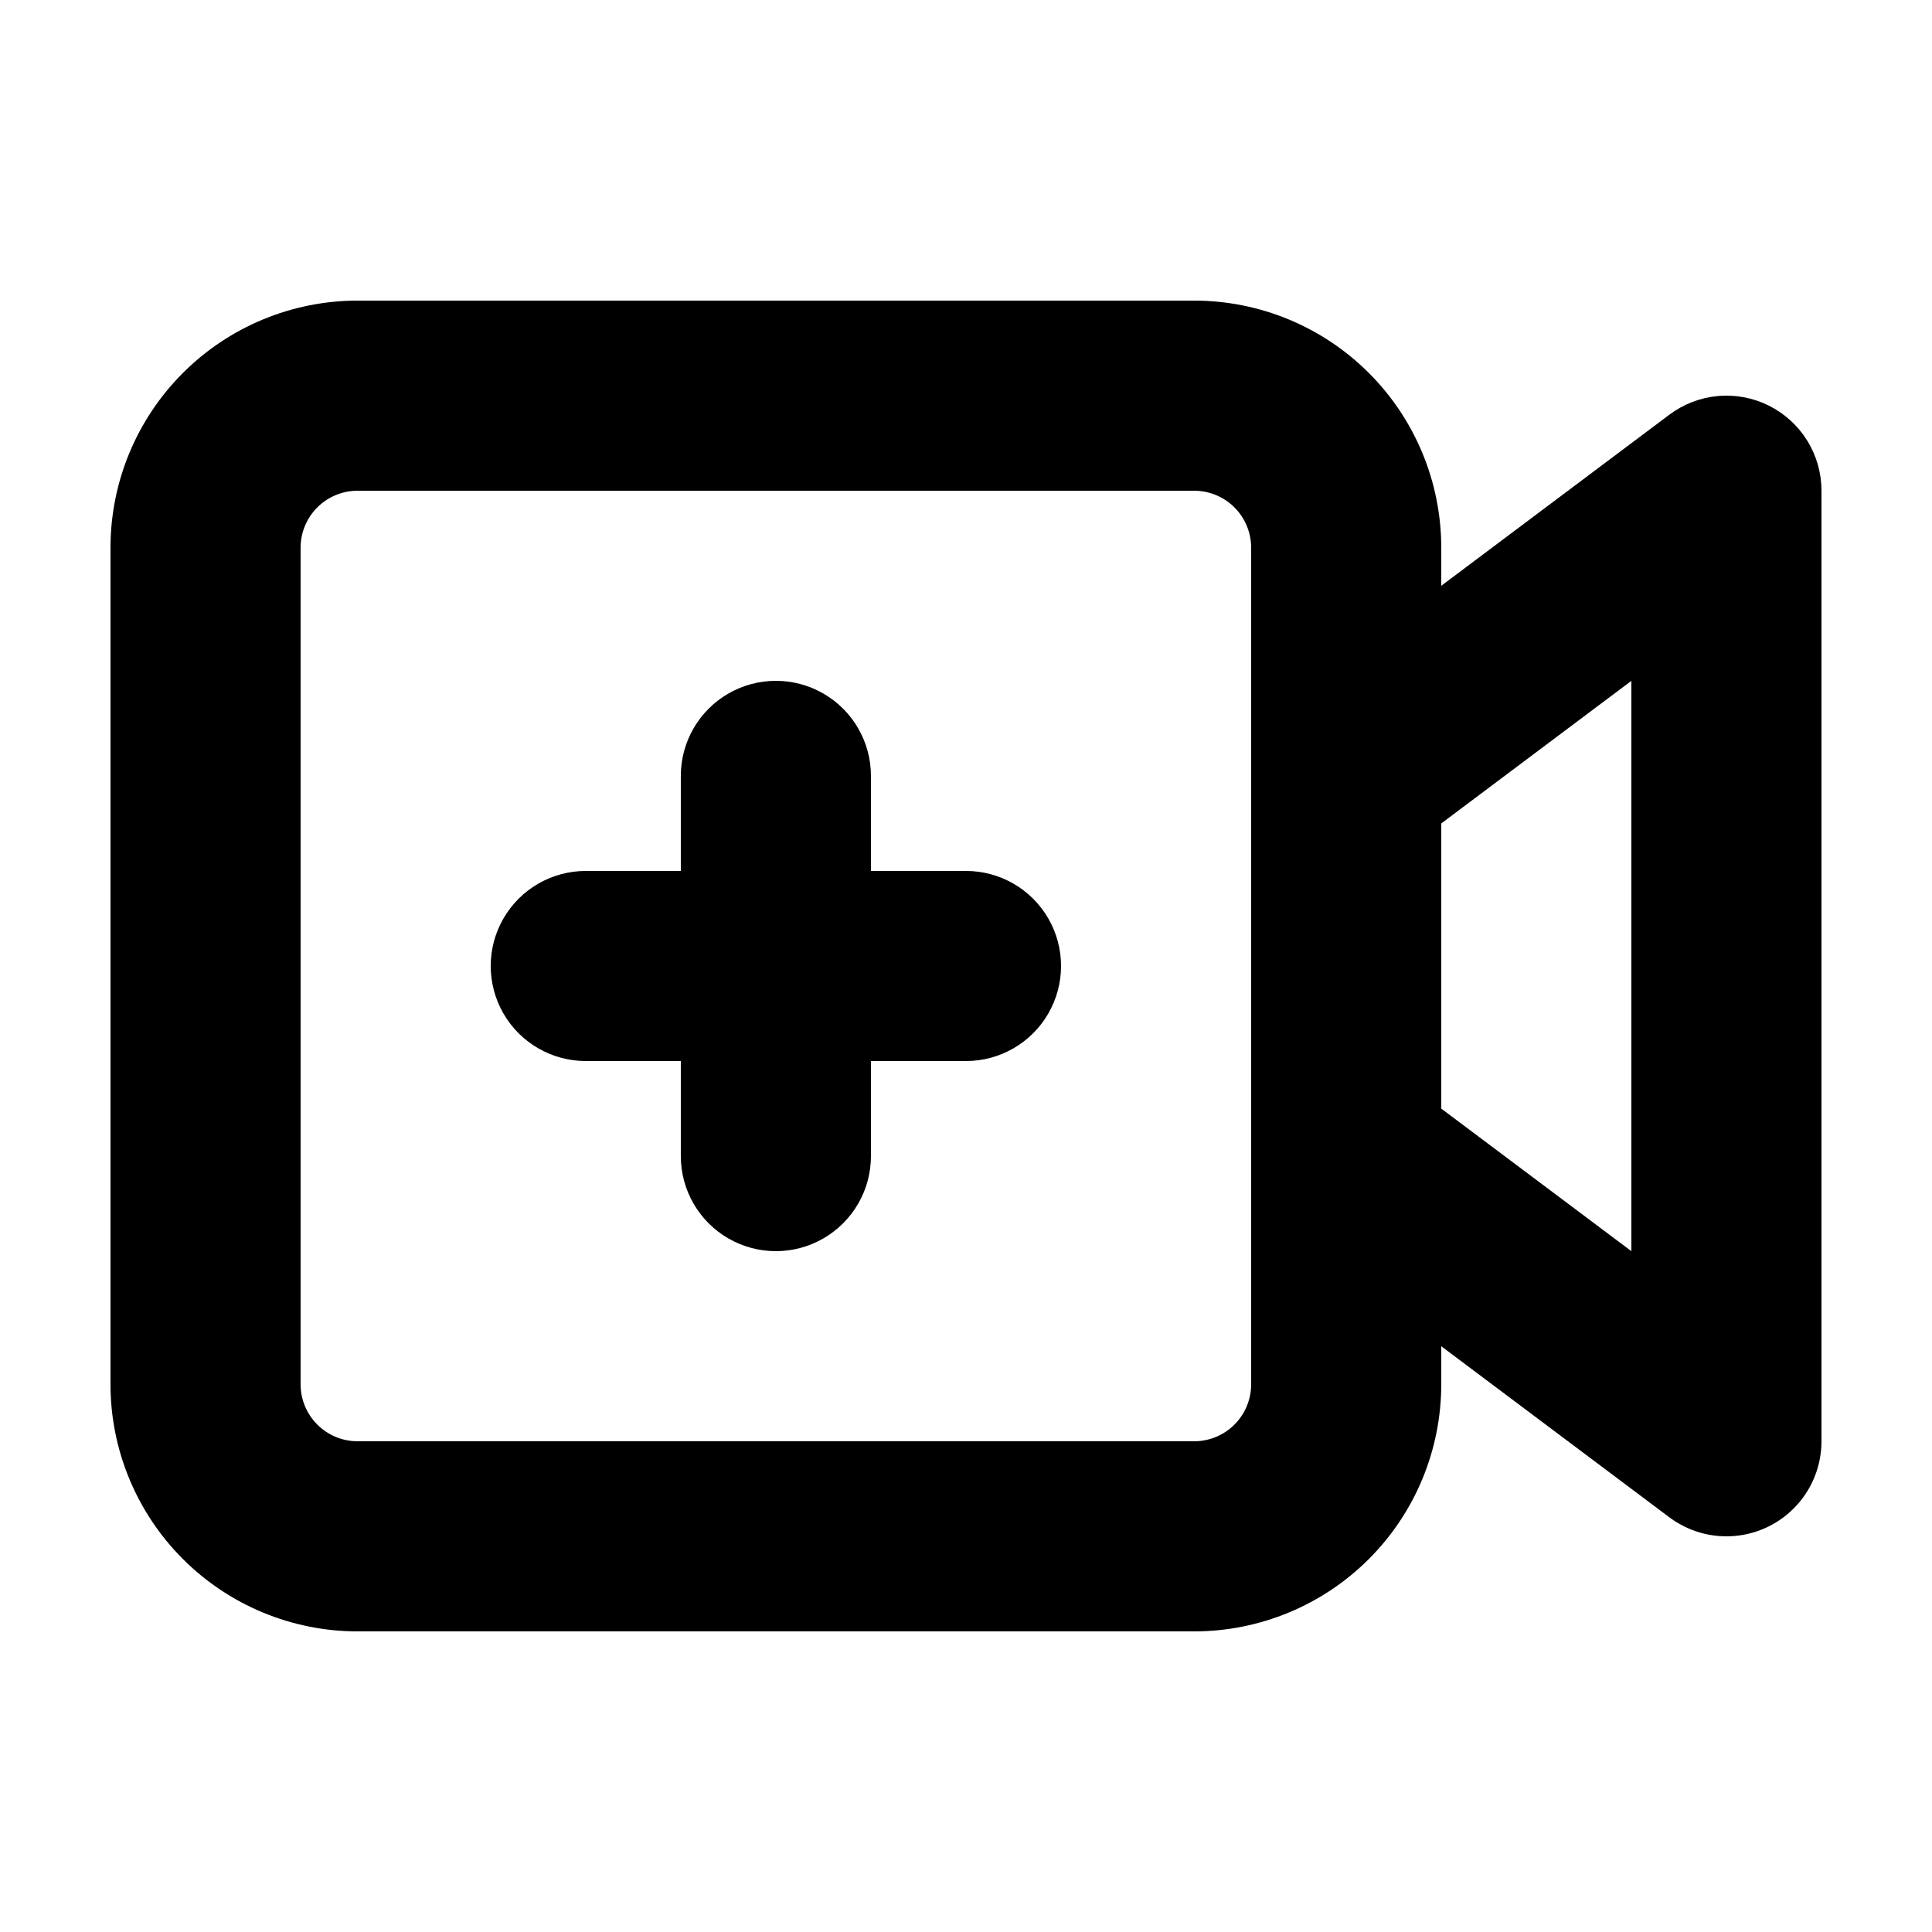
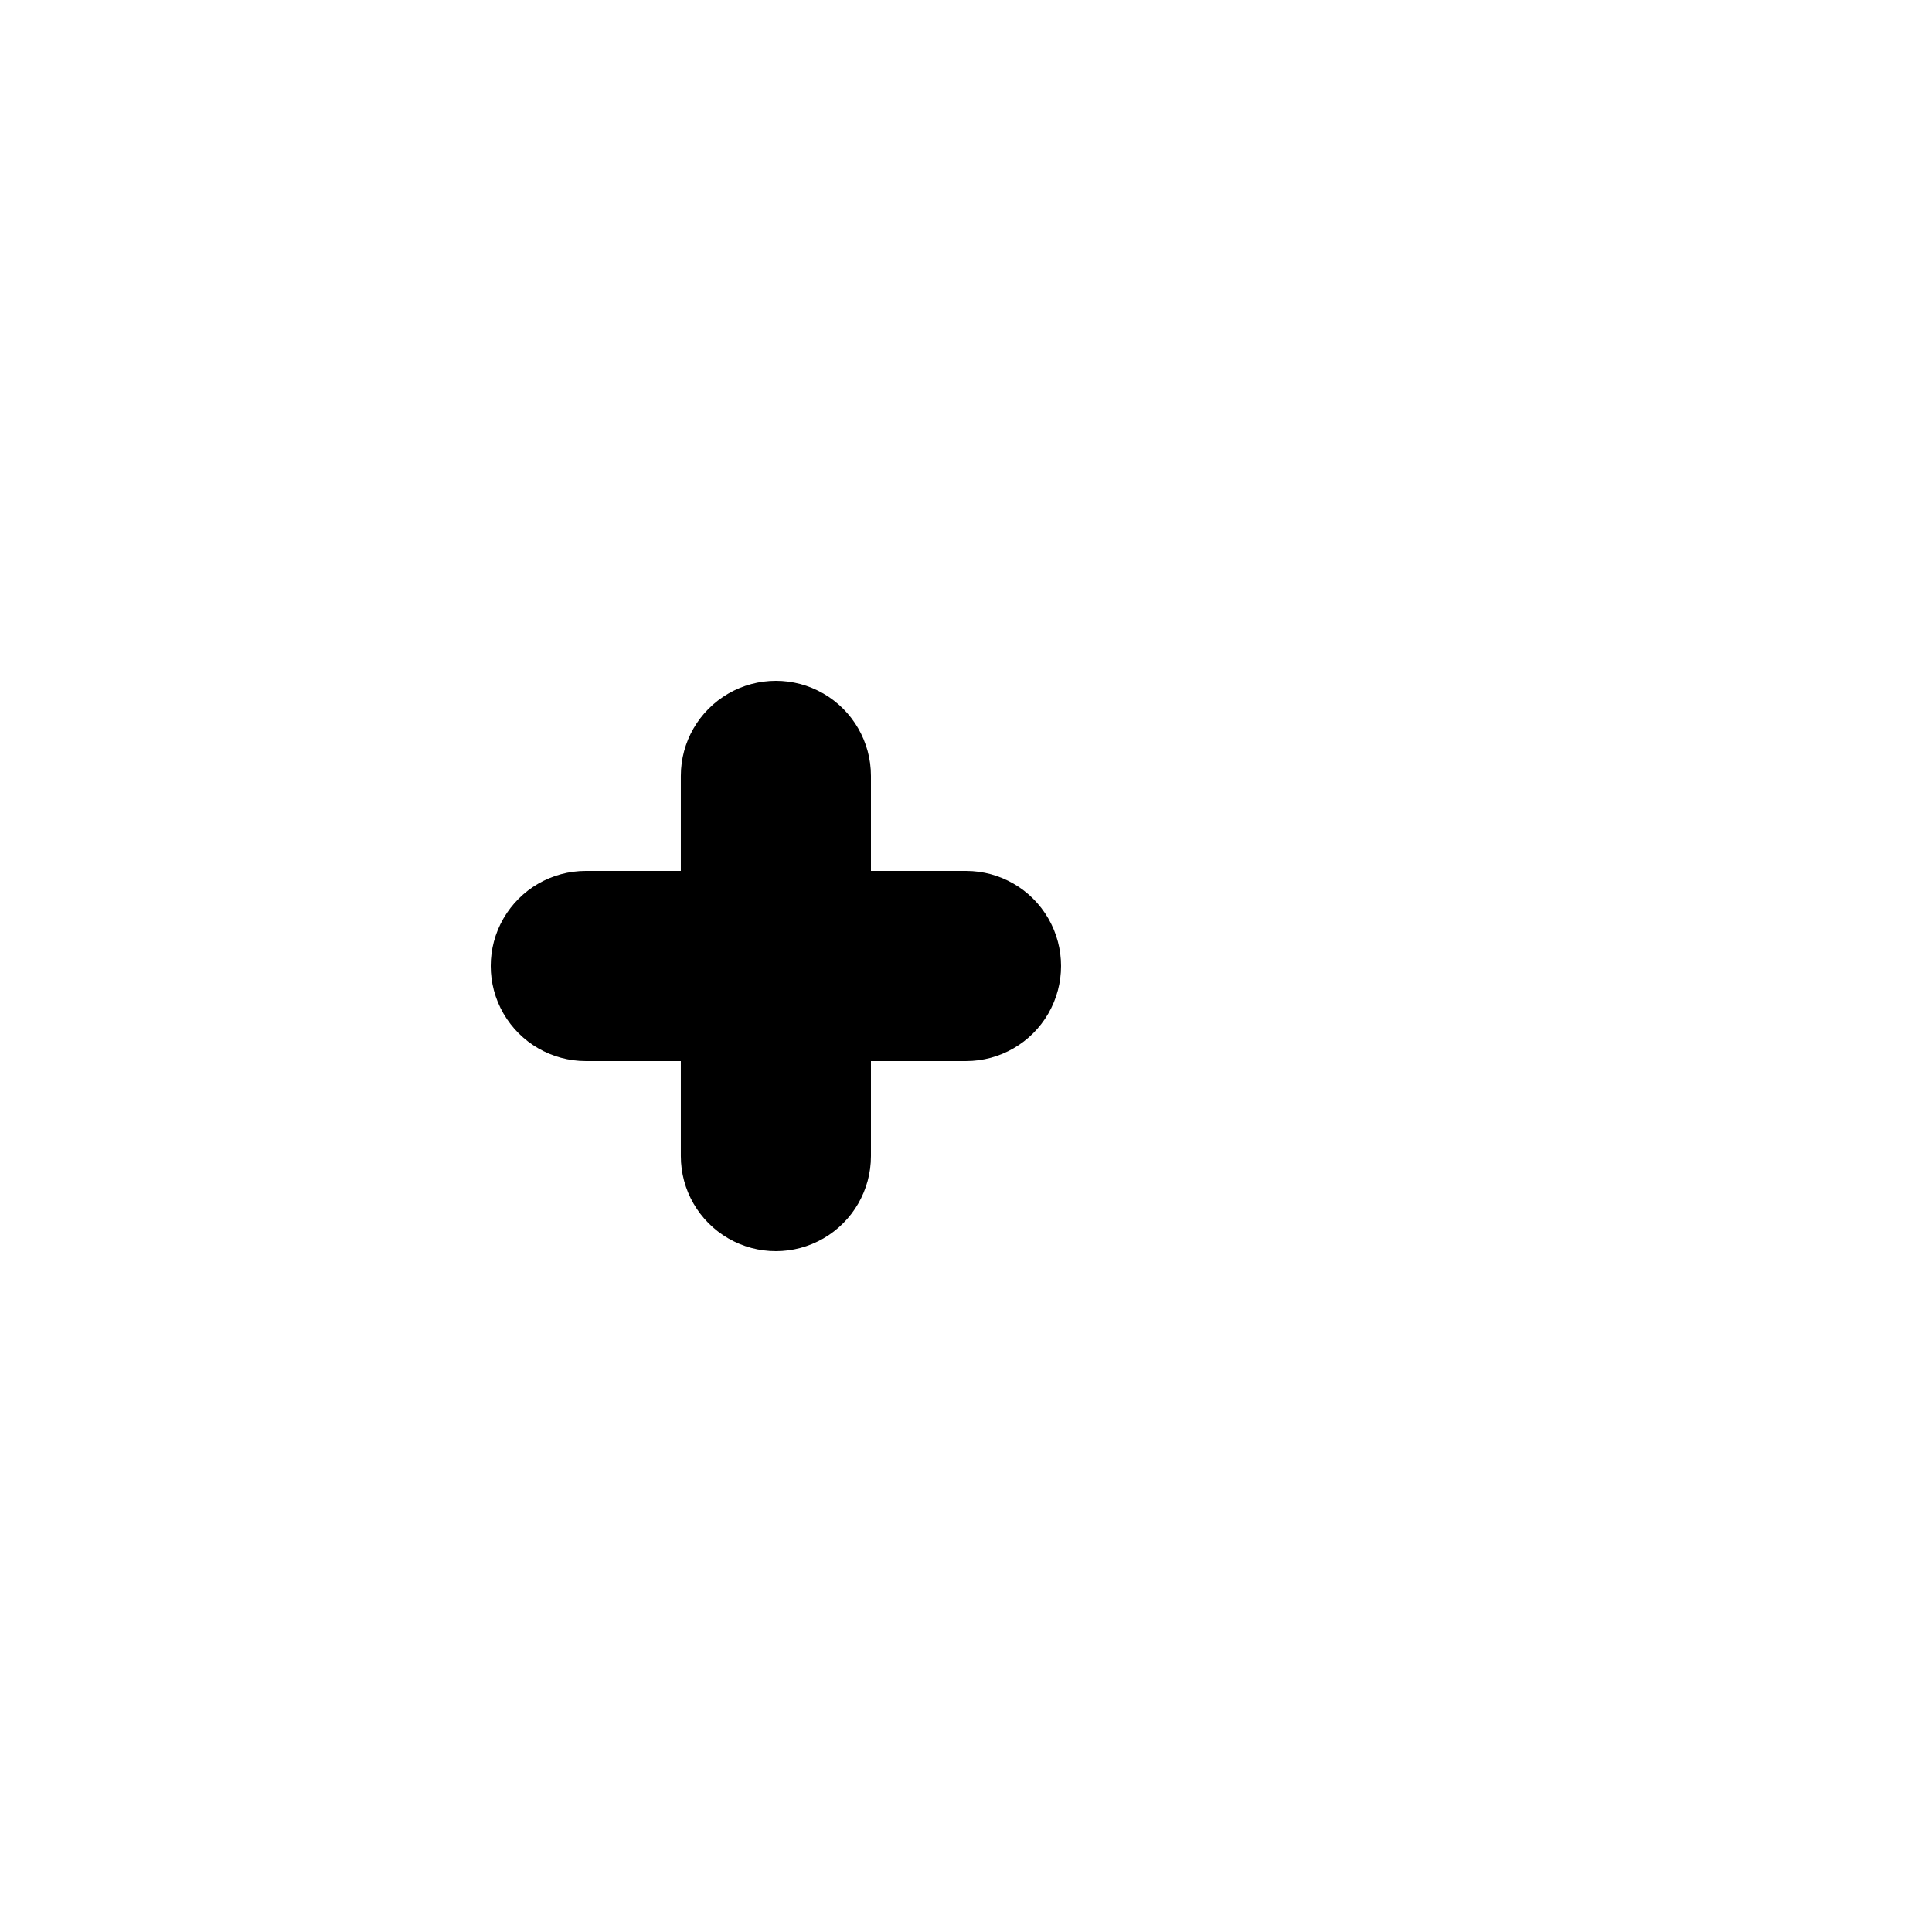
<svg xmlns="http://www.w3.org/2000/svg" fill="#000000" width="800px" height="800px" version="1.1" viewBox="144 144 512 512">
  <g>
-     <path d="m612.78 251.5c-4.184-2.09-8.867-2.973-13.527-2.547-4.656 0.422-9.105 2.133-12.848 4.941l-60.457 45.344v-10.078c0-17.371-6.898-34.027-19.18-46.312-12.285-12.281-28.945-19.184-46.312-19.184h-221.68c-17.371 0-34.031 6.902-46.312 19.184-12.285 12.285-19.184 28.941-19.184 46.312v221.68c0 17.371 6.898 34.031 19.184 46.312 12.281 12.281 28.941 19.184 46.312 19.184h221.68c17.367 0 34.027-6.902 46.312-19.184 12.281-12.281 19.18-28.941 19.18-46.312v-10.074l60.457 45.344v-0.004c5.016 3.762 11.254 5.519 17.496 4.926 6.242-0.59 12.035-3.488 16.254-8.125 4.219-4.641 6.555-10.684 6.555-16.953v-251.9c0.004-4.684-1.297-9.27-3.758-13.254-2.461-3.981-5.984-7.199-10.172-9.293zm-137.21 259.34c0 4.008-1.594 7.856-4.426 10.688-2.836 2.836-6.68 4.426-10.688 4.426h-221.68c-4.012 0-7.856-1.59-10.688-4.426-2.836-2.832-4.43-6.68-4.43-10.688v-221.68c0-4.008 1.594-7.852 4.43-10.688 2.832-2.836 6.676-4.426 10.688-4.426h221.68c4.008 0 7.852 1.59 10.688 4.426 2.832 2.836 4.426 6.68 4.426 10.688zm100.76-35.266-50.383-37.785v-75.57l50.383-37.789z" />
    <path d="m400 374.81h-25.191v-25.191c0-9-4.801-17.316-12.598-21.816-7.793-4.5-17.395-4.5-25.188 0-7.797 4.5-12.598 12.816-12.598 21.816v25.191h-25.188c-9 0-17.316 4.801-21.816 12.594-4.5 7.793-4.5 17.398 0 25.191s12.816 12.594 21.816 12.594h25.188v25.191c0 9 4.801 17.316 12.598 21.816 7.793 4.5 17.395 4.5 25.188 0 7.797-4.5 12.598-12.816 12.598-21.816v-25.191h25.191c9 0 17.312-4.801 21.812-12.594s4.5-17.398 0-25.191c-4.5-7.793-12.812-12.594-21.812-12.594z" />
  </g>
</svg>